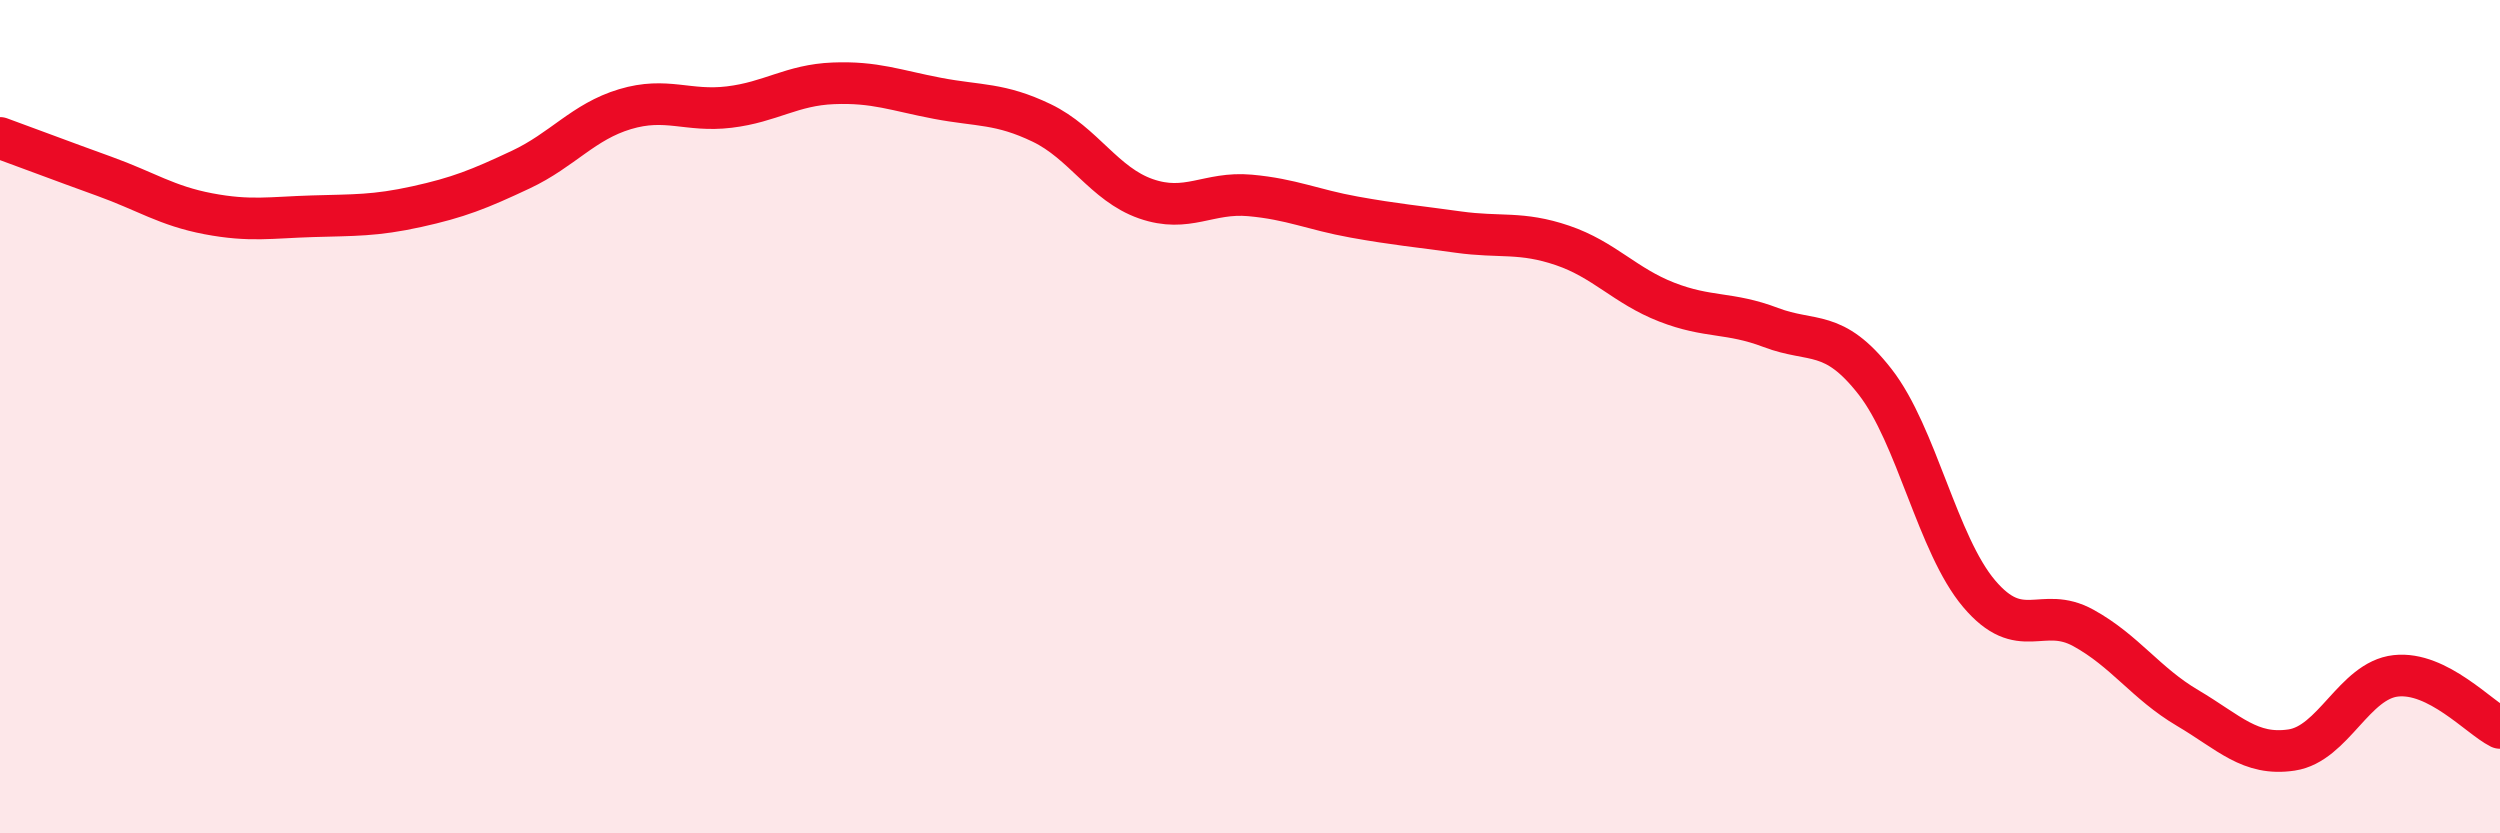
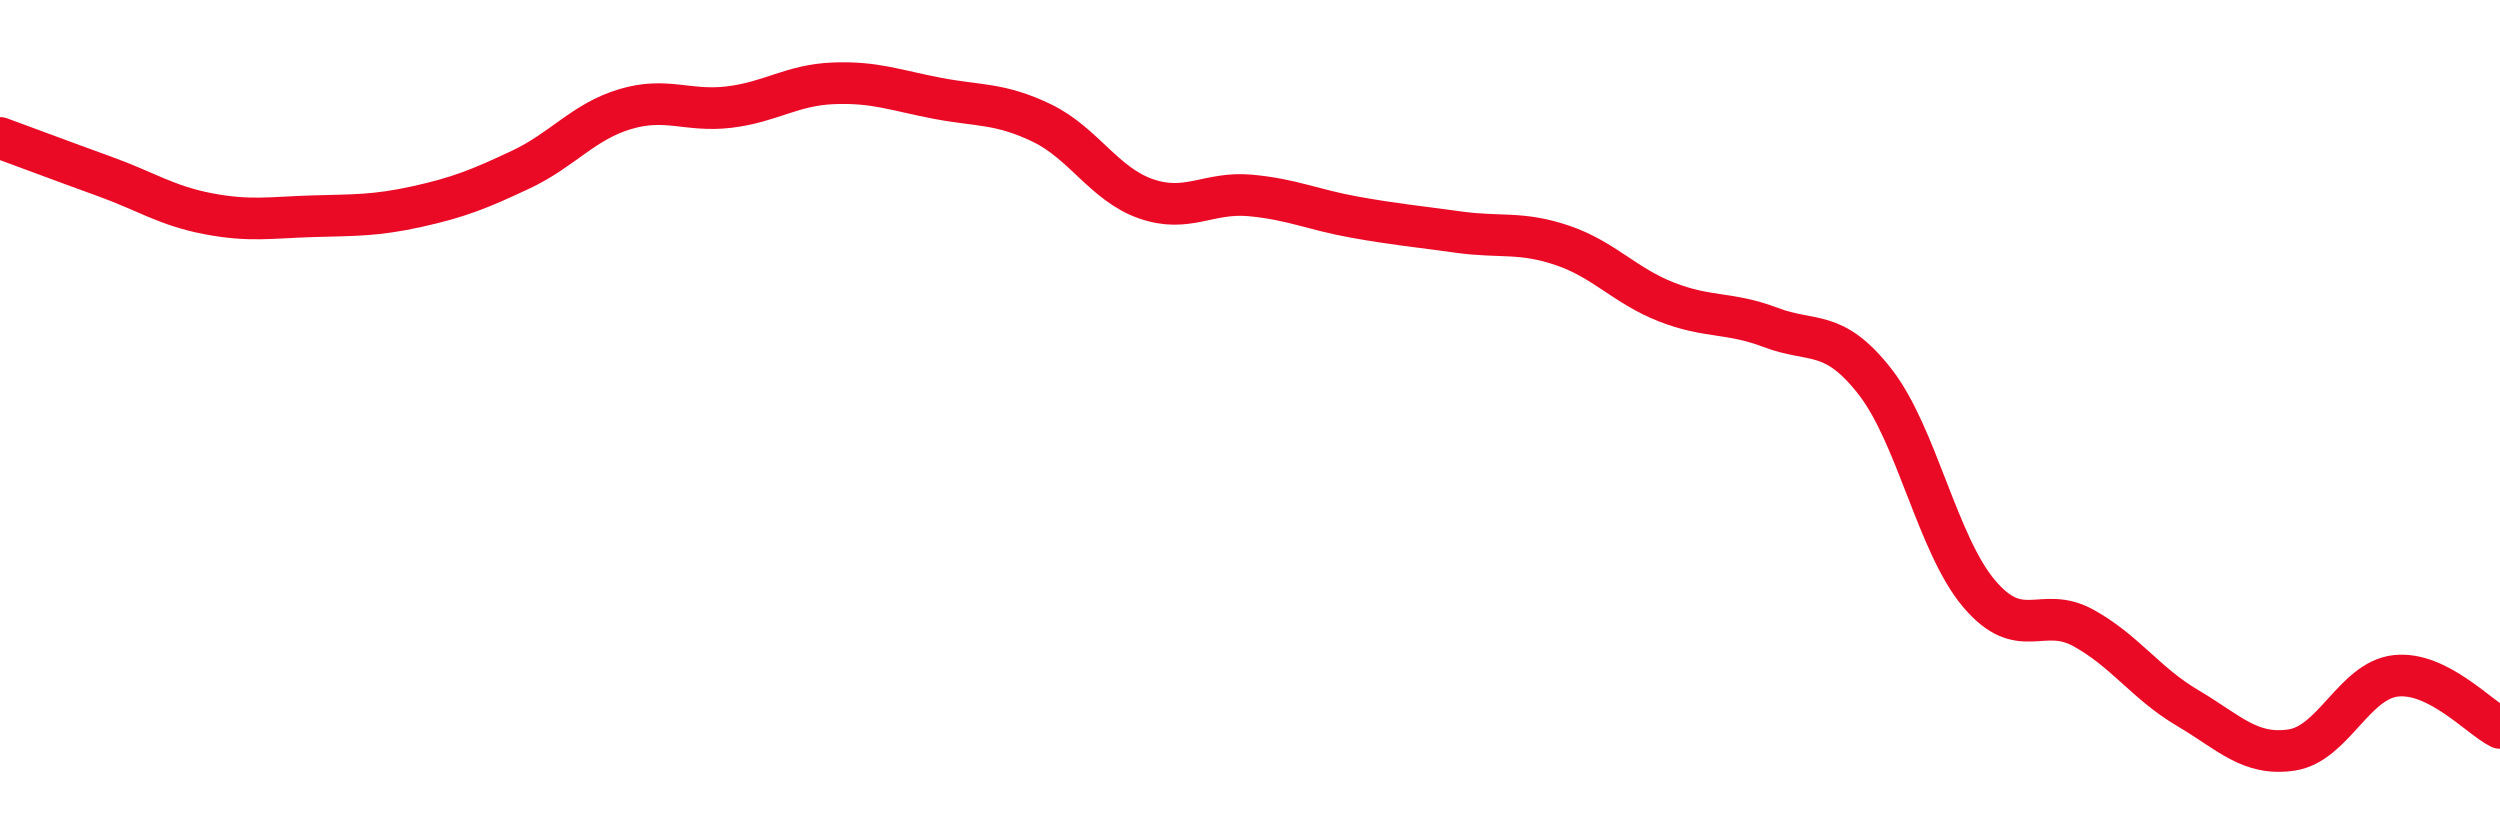
<svg xmlns="http://www.w3.org/2000/svg" width="60" height="20" viewBox="0 0 60 20">
-   <path d="M 0,3.31 C 0.5,3.49 1.5,3.87 2.5,4.23 C 3.5,4.59 4,4.94 5,5.13 C 6,5.32 6.5,5.22 7.5,5.19 C 8.5,5.16 9,5.18 10,4.96 C 11,4.74 11.5,4.54 12.5,4.07 C 13.5,3.6 14,2.92 15,2.62 C 16,2.32 16.5,2.69 17.5,2.57 C 18.5,2.45 19,2.04 20,2 C 21,1.96 21.5,2.17 22.5,2.36 C 23.5,2.55 24,2.47 25,2.95 C 26,3.43 26.5,4.42 27.5,4.77 C 28.5,5.12 29,4.6 30,4.69 C 31,4.78 31.5,5.03 32.5,5.21 C 33.5,5.39 34,5.43 35,5.57 C 36,5.71 36.5,5.55 37.5,5.89 C 38.5,6.23 39,6.86 40,7.25 C 41,7.64 41.5,7.48 42.5,7.86 C 43.5,8.24 44,7.88 45,9.16 C 46,10.44 46.5,13.07 47.5,14.25 C 48.5,15.43 49,14.52 50,15.07 C 51,15.62 51.5,16.4 52.5,16.99 C 53.5,17.58 54,18.15 55,18 C 56,17.85 56.5,16.33 57.5,16.22 C 58.5,16.11 59.5,17.22 60,17.47L60 20L0 20Z" fill="#EB0A25" opacity="0.1" stroke-linecap="round" stroke-linejoin="round" />
  <path d="M 0,3.31 C 0.5,3.49 1.5,3.87 2.5,4.23 C 3.5,4.59 4,4.94 5,5.13 C 6,5.32 6.5,5.22 7.5,5.19 C 8.5,5.16 9,5.18 10,4.96 C 11,4.74 11.5,4.54 12.5,4.07 C 13.5,3.6 14,2.92 15,2.62 C 16,2.32 16.5,2.69 17.5,2.57 C 18.5,2.45 19,2.04 20,2 C 21,1.96 21.5,2.17 22.5,2.36 C 23.5,2.55 24,2.47 25,2.95 C 26,3.43 26.5,4.42 27.5,4.77 C 28.5,5.12 29,4.6 30,4.69 C 31,4.78 31.5,5.03 32.5,5.21 C 33.5,5.39 34,5.43 35,5.57 C 36,5.71 36.5,5.55 37.5,5.89 C 38.5,6.23 39,6.86 40,7.25 C 41,7.64 41.5,7.48 42.5,7.86 C 43.5,8.24 44,7.88 45,9.16 C 46,10.44 46.5,13.07 47.5,14.25 C 48.5,15.43 49,14.52 50,15.07 C 51,15.62 51.5,16.4 52.5,16.99 C 53.5,17.58 54,18.15 55,18 C 56,17.85 56.5,16.33 57.5,16.22 C 58.5,16.11 59.5,17.22 60,17.47" stroke="#EB0A25" stroke-width="1" fill="none" stroke-linecap="round" stroke-linejoin="round" />
</svg>